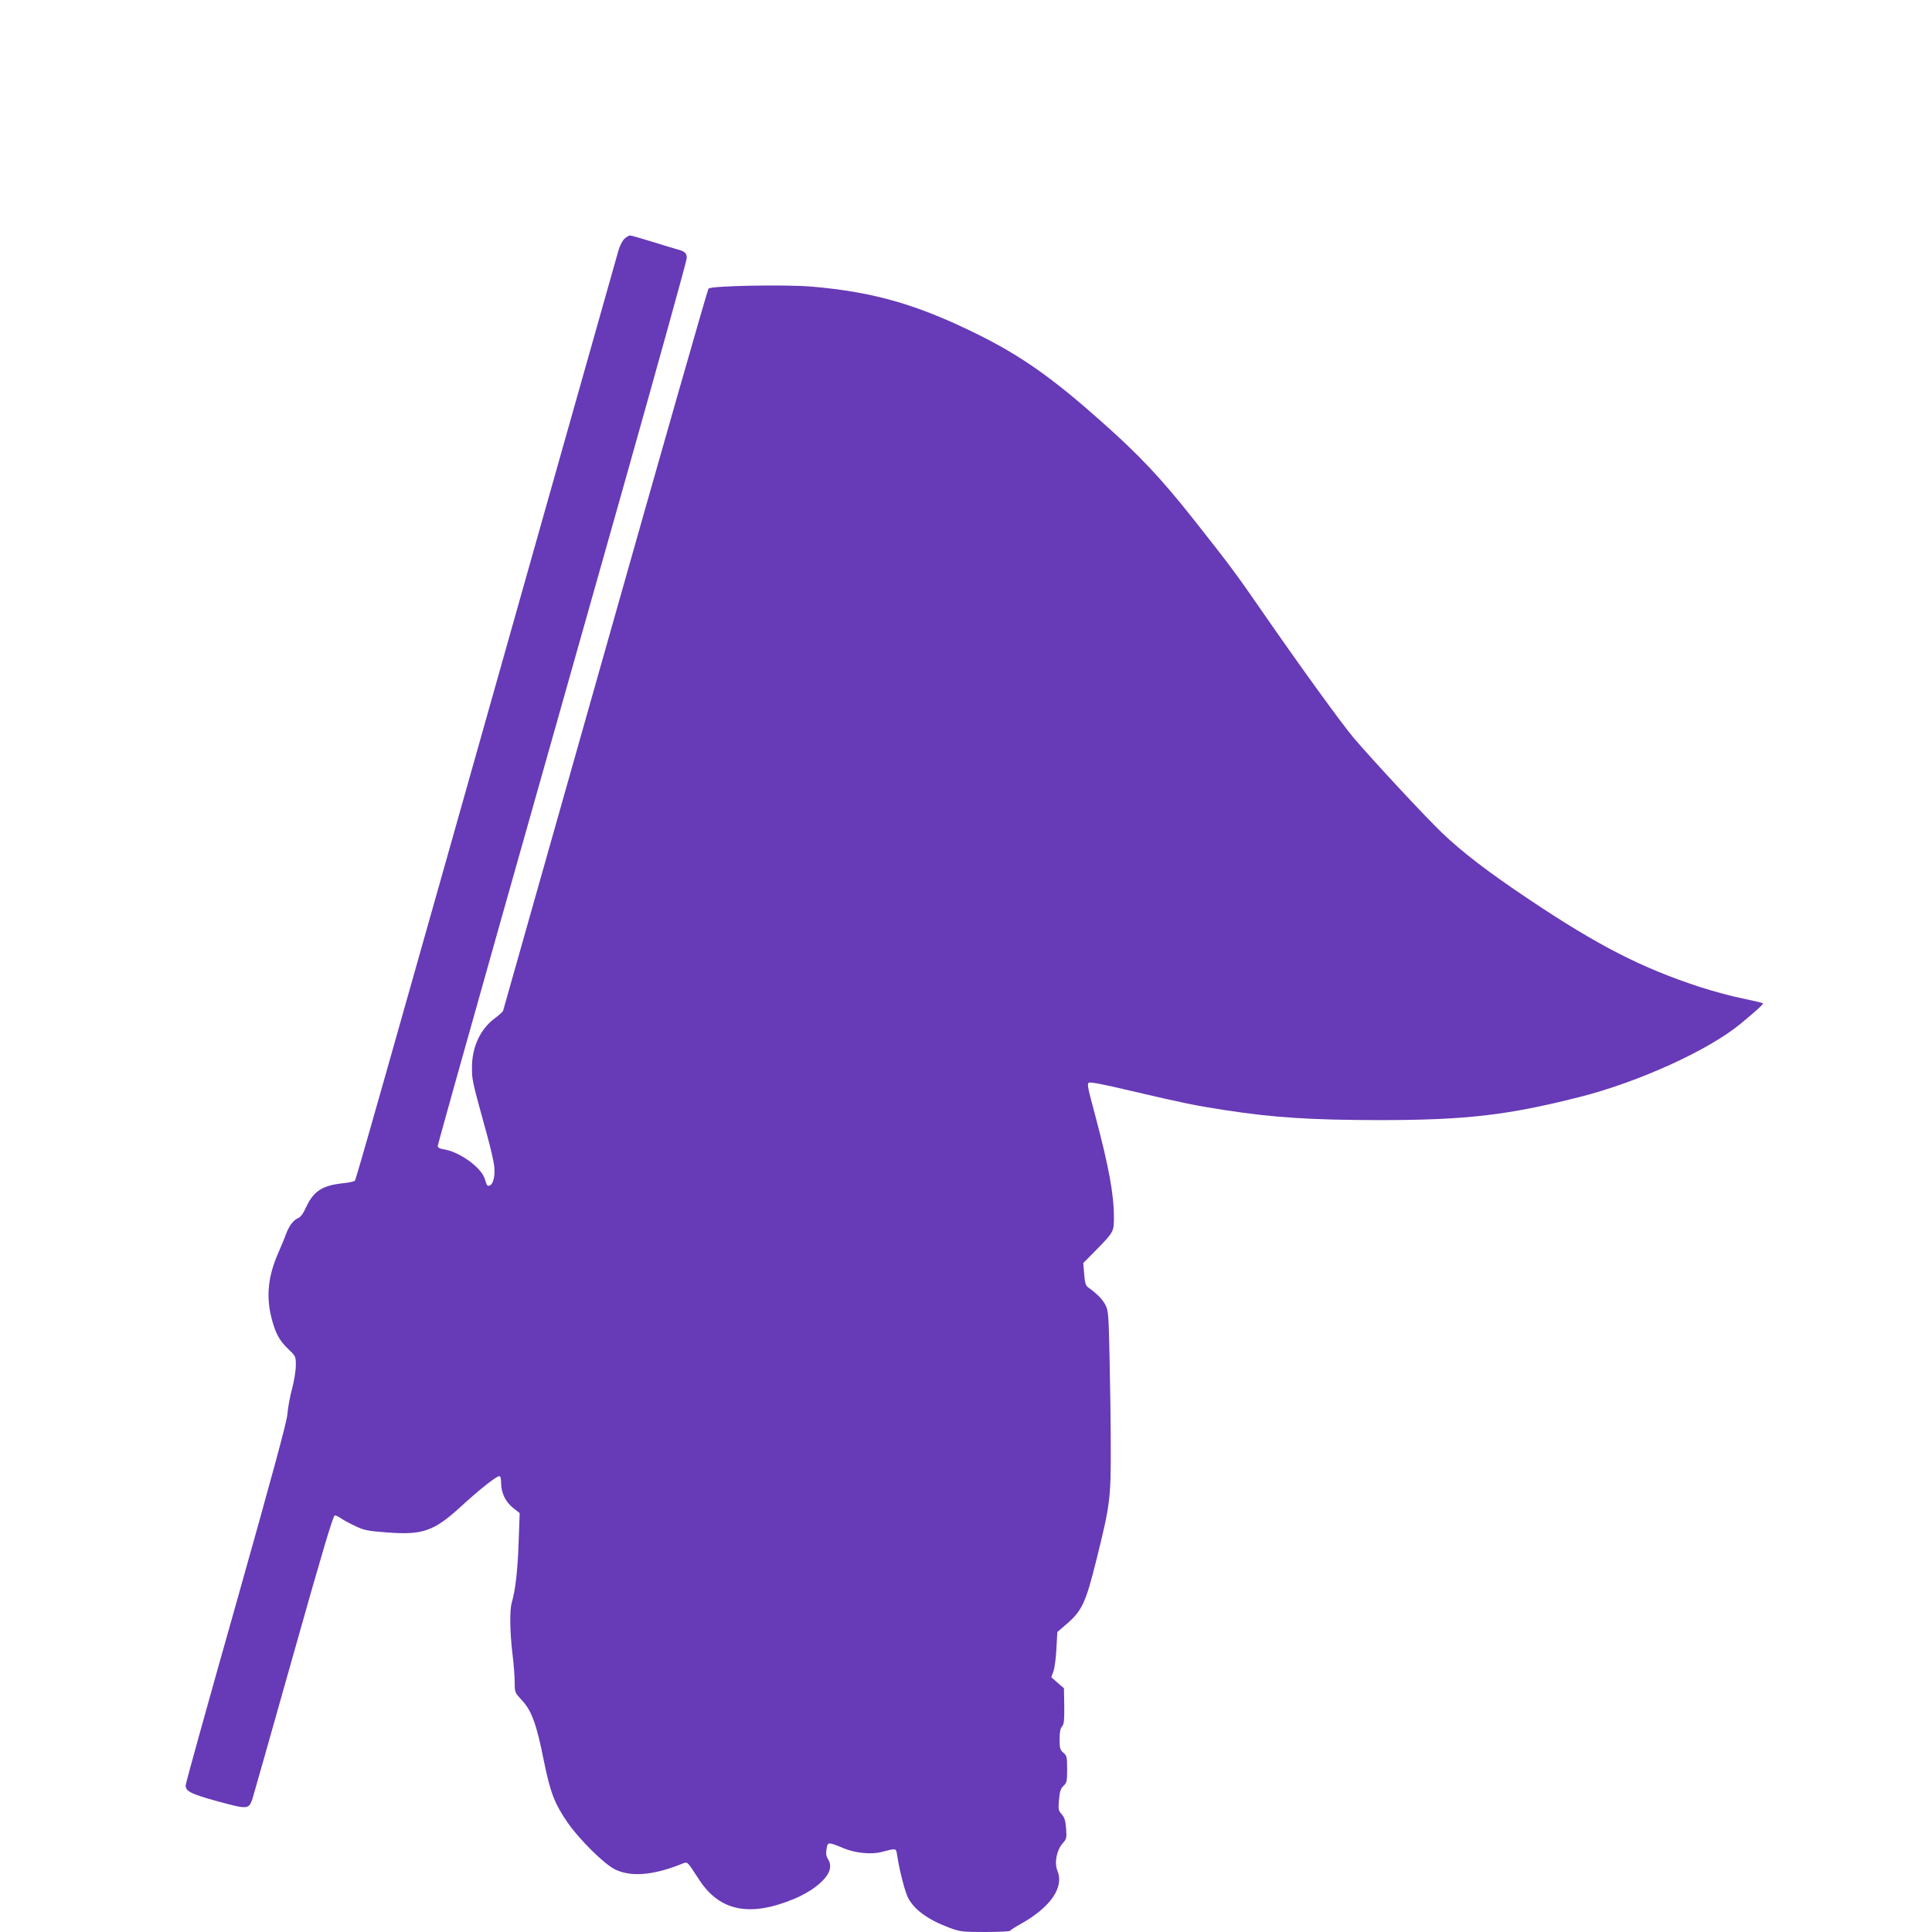
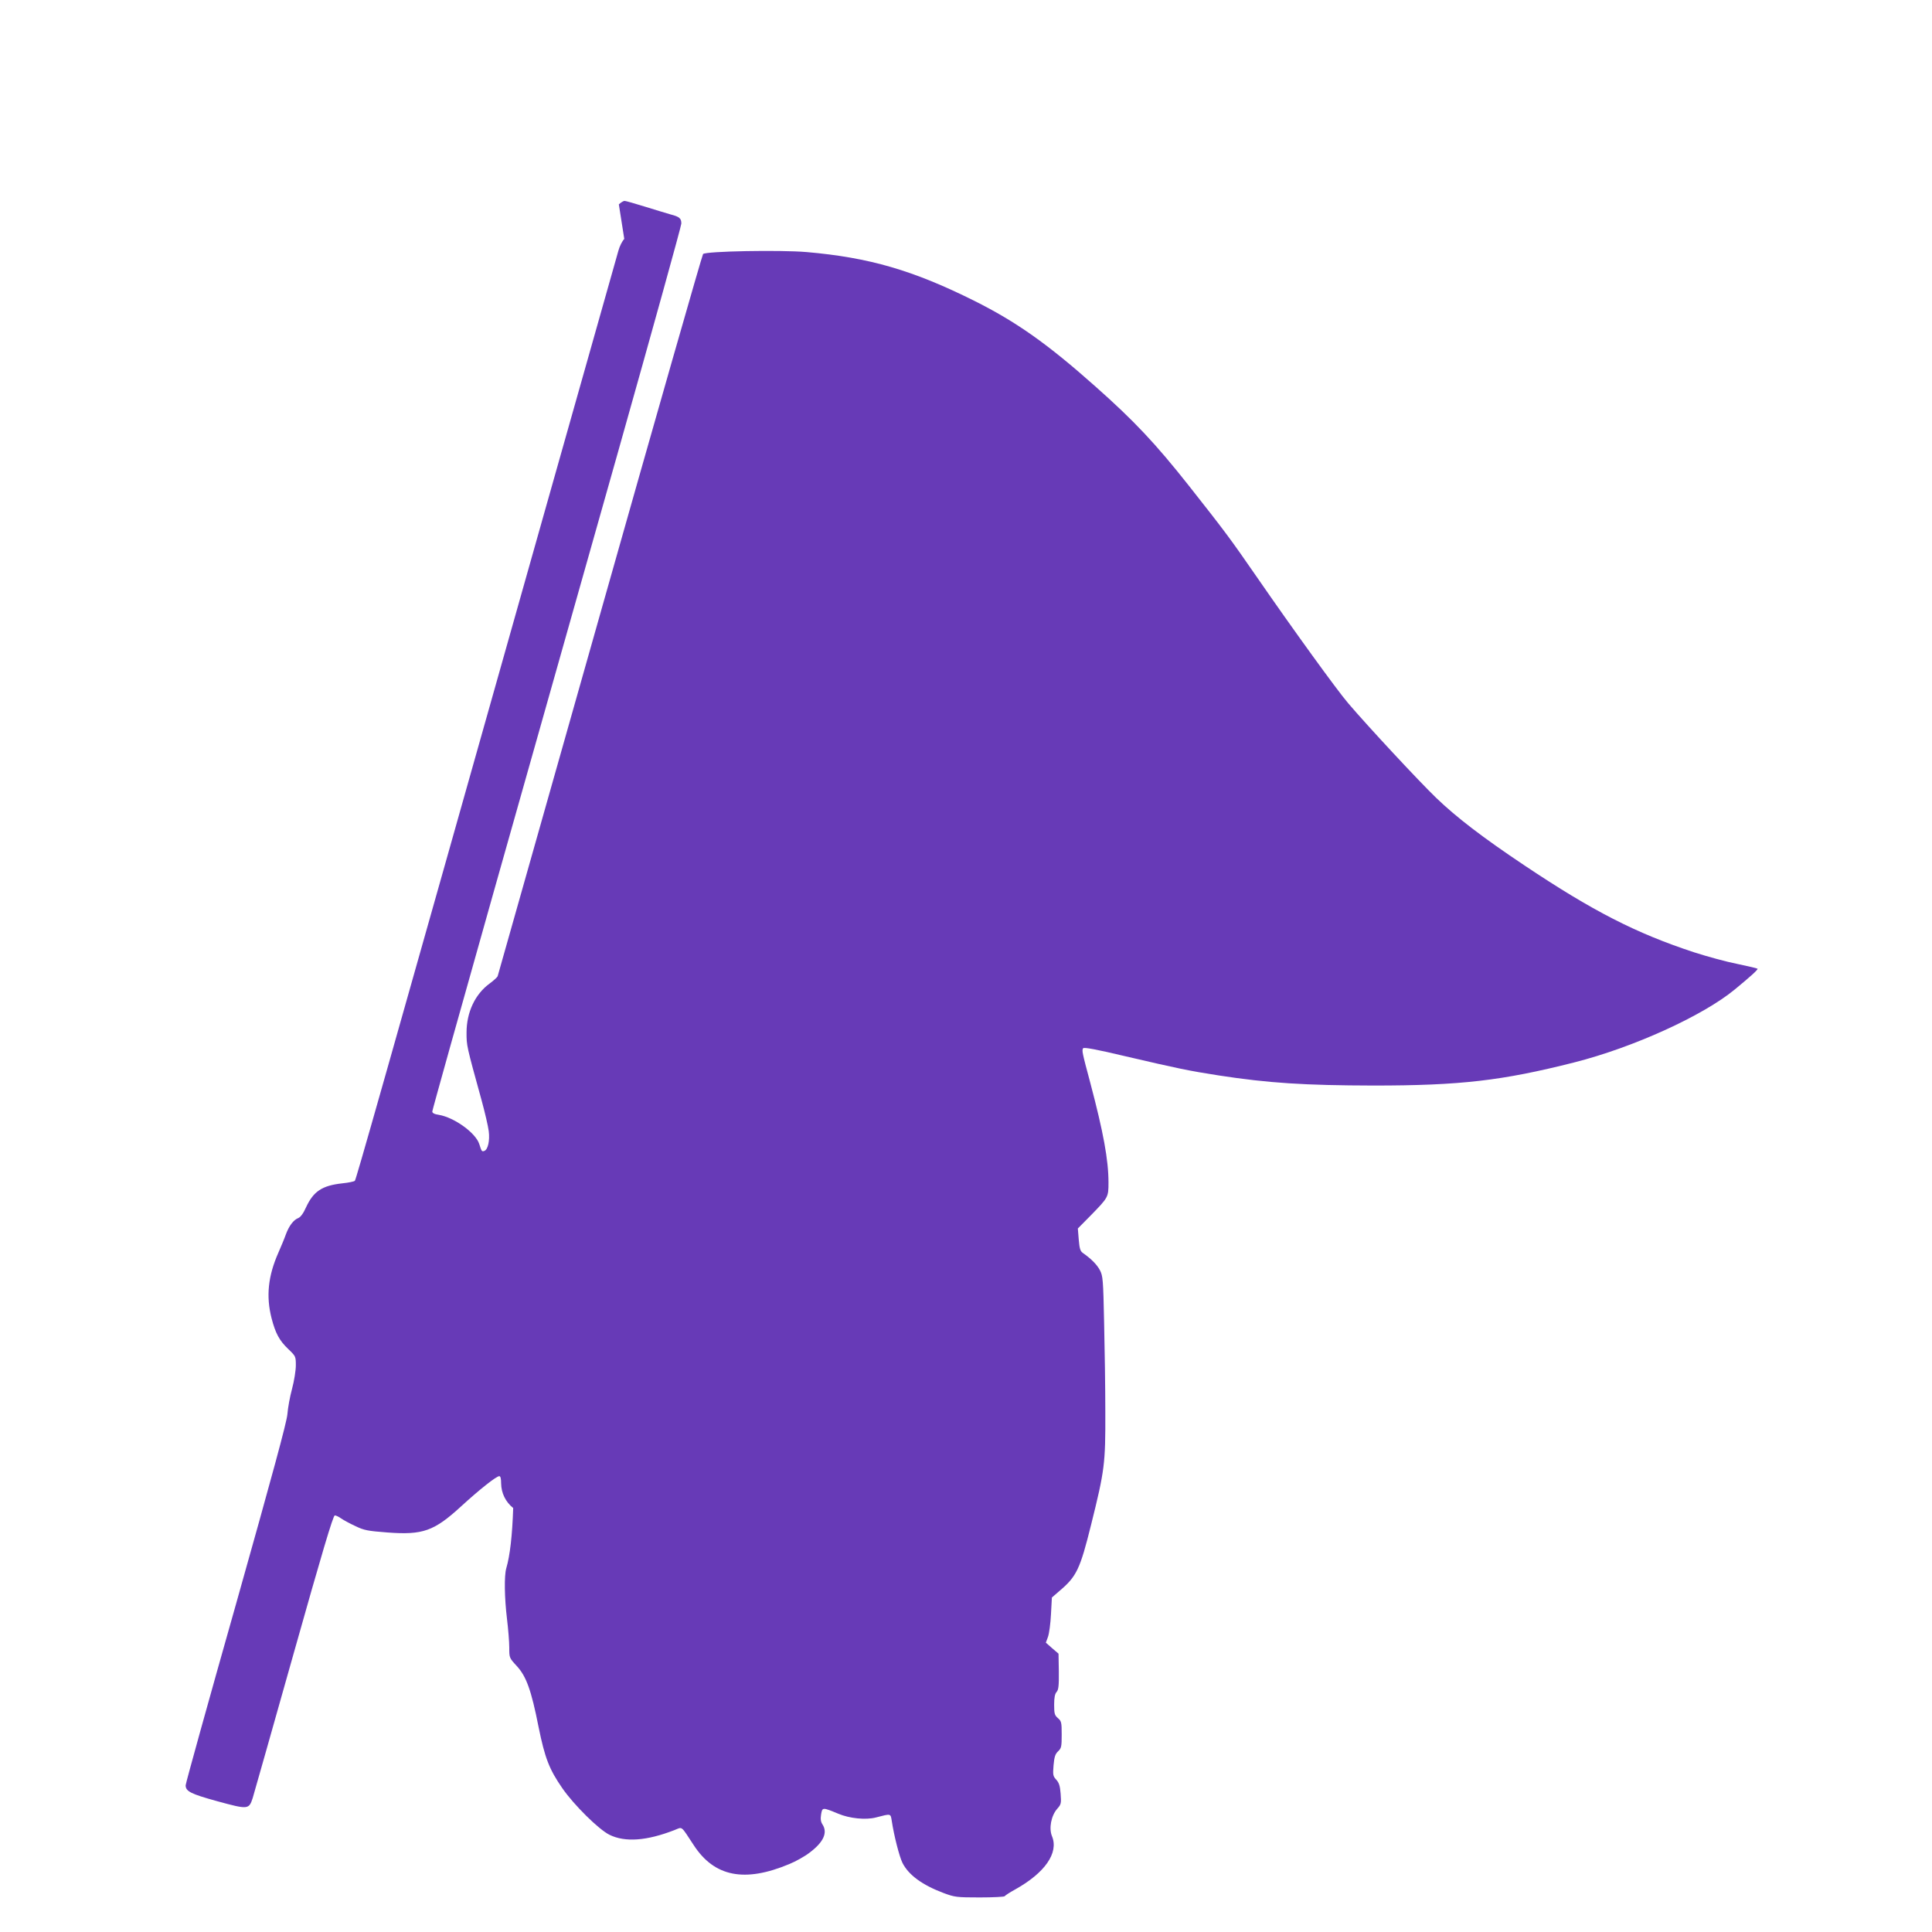
<svg xmlns="http://www.w3.org/2000/svg" version="1.0" width="1280pt" height="1280pt" viewBox="0 0 1280 1280" preserveAspectRatio="xMidYMid meet">
  <g transform="translate(0,1280) scale(0.1,-0.1)" fill="#673ab7" stroke="none">
-     <path d="M4136 11217 c-13 -13 -31 -48 -39 -78 -9 -30 -230 -814 -493 -1744 -1104 -3912 -1245 -4410 -1253 -4418 -5 -5 -43 -13 -84 -17 -134 -15 -190 -53 -239 -158 -18 -41 -37 -66 -52 -72 -31 -12 -61 -51 -82 -108 -9 -26 -32 -81 -50 -122 -68 -154 -82 -288 -45 -433 26 -101 52 -149 112 -206 48 -46 49 -48 49 -107 0 -33 -11 -103 -25 -155 -14 -51 -28 -128 -31 -169 -5 -55 -98 -397 -340 -1256 -184 -649 -334 -1190 -334 -1202 0 -40 33 -57 211 -106 202 -55 208 -55 233 21 8 27 131 459 272 960 186 660 261 913 272 913 8 0 27 -9 42 -20 16 -11 58 -34 95 -51 58 -28 82 -32 211 -42 236 -18 310 9 489 173 120 110 233 200 253 200 8 0 12 -16 12 -47 1 -65 29 -123 80 -164 l43 -34 -7 -195 c-6 -181 -21 -315 -46 -400 -14 -49 -12 -194 5 -335 8 -66 15 -151 15 -189 0 -68 0 -69 49 -122 64 -69 97 -161 145 -404 42 -206 70 -280 158 -407 77 -111 241 -273 312 -308 104 -51 247 -40 430 31 56 22 40 34 129 -101 136 -208 336 -248 632 -124 42 17 103 51 135 76 92 69 121 132 85 187 -11 17 -14 35 -9 66 8 48 9 48 113 5 75 -32 184 -43 251 -25 100 26 96 27 104 -22 15 -99 50 -236 71 -279 41 -81 132 -147 273 -200 73 -27 85 -29 239 -29 89 0 163 4 165 8 2 4 33 25 70 45 197 110 289 242 244 352 -22 52 -6 136 34 182 26 29 28 36 23 100 -4 53 -11 73 -29 93 -22 24 -23 32 -18 95 5 56 11 75 30 93 22 21 24 31 24 111 0 81 -2 89 -25 109 -22 19 -25 30 -25 89 0 47 5 72 16 84 13 15 16 40 15 136 l-2 118 -42 36 -42 37 14 38 c8 22 17 89 20 150 l6 111 53 46 c111 94 134 143 207 437 90 361 95 404 94 743 0 161 -4 429 -8 597 -6 285 -8 308 -28 346 -20 37 -56 74 -113 114 -17 12 -22 29 -27 88 l-6 74 85 86 c117 120 118 121 118 219 0 149 -34 333 -120 658 -55 205 -57 216 -48 231 5 8 91 -8 280 -53 352 -82 419 -96 618 -127 331 -51 572 -66 1025 -67 577 0 852 32 1330 153 391 99 853 309 1065 484 108 89 155 132 150 137 -3 3 -64 17 -135 32 -72 14 -199 49 -283 76 -388 127 -675 275 -1124 575 -280 187 -454 321 -587 449 -115 111 -450 471 -583 627 -76 89 -364 487 -603 833 -181 262 -212 303 -454 610 -219 277 -362 429 -617 655 -318 283 -525 429 -803 568 -405 202 -696 287 -1111 323 -174 15 -668 6 -686 -13 -6 -7 -314 -1084 -684 -2393 -370 -1309 -675 -2386 -677 -2392 -3 -7 -27 -29 -53 -48 -97 -71 -153 -191 -153 -325 0 -87 -1 -84 100 -450 22 -80 43 -171 47 -203 8 -62 -5 -122 -29 -131 -17 -6 -18 -4 -34 46 -24 74 -166 176 -268 193 -29 4 -43 12 -43 22 0 8 183 662 406 1452 223 790 594 2103 825 2919 230 816 419 1496 419 1512 0 34 -12 45 -70 60 -25 7 -100 30 -168 51 -68 21 -130 39 -138 39 -8 0 -25 -11 -38 -23z" />
+     <path d="M4136 11217 c-13 -13 -31 -48 -39 -78 -9 -30 -230 -814 -493 -1744 -1104 -3912 -1245 -4410 -1253 -4418 -5 -5 -43 -13 -84 -17 -134 -15 -190 -53 -239 -158 -18 -41 -37 -66 -52 -72 -31 -12 -61 -51 -82 -108 -9 -26 -32 -81 -50 -122 -68 -154 -82 -288 -45 -433 26 -101 52 -149 112 -206 48 -46 49 -48 49 -107 0 -33 -11 -103 -25 -155 -14 -51 -28 -128 -31 -169 -5 -55 -98 -397 -340 -1256 -184 -649 -334 -1190 -334 -1202 0 -40 33 -57 211 -106 202 -55 208 -55 233 21 8 27 131 459 272 960 186 660 261 913 272 913 8 0 27 -9 42 -20 16 -11 58 -34 95 -51 58 -28 82 -32 211 -42 236 -18 310 9 489 173 120 110 233 200 253 200 8 0 12 -16 12 -47 1 -65 29 -123 80 -164 c-6 -181 -21 -315 -46 -400 -14 -49 -12 -194 5 -335 8 -66 15 -151 15 -189 0 -68 0 -69 49 -122 64 -69 97 -161 145 -404 42 -206 70 -280 158 -407 77 -111 241 -273 312 -308 104 -51 247 -40 430 31 56 22 40 34 129 -101 136 -208 336 -248 632 -124 42 17 103 51 135 76 92 69 121 132 85 187 -11 17 -14 35 -9 66 8 48 9 48 113 5 75 -32 184 -43 251 -25 100 26 96 27 104 -22 15 -99 50 -236 71 -279 41 -81 132 -147 273 -200 73 -27 85 -29 239 -29 89 0 163 4 165 8 2 4 33 25 70 45 197 110 289 242 244 352 -22 52 -6 136 34 182 26 29 28 36 23 100 -4 53 -11 73 -29 93 -22 24 -23 32 -18 95 5 56 11 75 30 93 22 21 24 31 24 111 0 81 -2 89 -25 109 -22 19 -25 30 -25 89 0 47 5 72 16 84 13 15 16 40 15 136 l-2 118 -42 36 -42 37 14 38 c8 22 17 89 20 150 l6 111 53 46 c111 94 134 143 207 437 90 361 95 404 94 743 0 161 -4 429 -8 597 -6 285 -8 308 -28 346 -20 37 -56 74 -113 114 -17 12 -22 29 -27 88 l-6 74 85 86 c117 120 118 121 118 219 0 149 -34 333 -120 658 -55 205 -57 216 -48 231 5 8 91 -8 280 -53 352 -82 419 -96 618 -127 331 -51 572 -66 1025 -67 577 0 852 32 1330 153 391 99 853 309 1065 484 108 89 155 132 150 137 -3 3 -64 17 -135 32 -72 14 -199 49 -283 76 -388 127 -675 275 -1124 575 -280 187 -454 321 -587 449 -115 111 -450 471 -583 627 -76 89 -364 487 -603 833 -181 262 -212 303 -454 610 -219 277 -362 429 -617 655 -318 283 -525 429 -803 568 -405 202 -696 287 -1111 323 -174 15 -668 6 -686 -13 -6 -7 -314 -1084 -684 -2393 -370 -1309 -675 -2386 -677 -2392 -3 -7 -27 -29 -53 -48 -97 -71 -153 -191 -153 -325 0 -87 -1 -84 100 -450 22 -80 43 -171 47 -203 8 -62 -5 -122 -29 -131 -17 -6 -18 -4 -34 46 -24 74 -166 176 -268 193 -29 4 -43 12 -43 22 0 8 183 662 406 1452 223 790 594 2103 825 2919 230 816 419 1496 419 1512 0 34 -12 45 -70 60 -25 7 -100 30 -168 51 -68 21 -130 39 -138 39 -8 0 -25 -11 -38 -23z" />
  </g>
</svg>